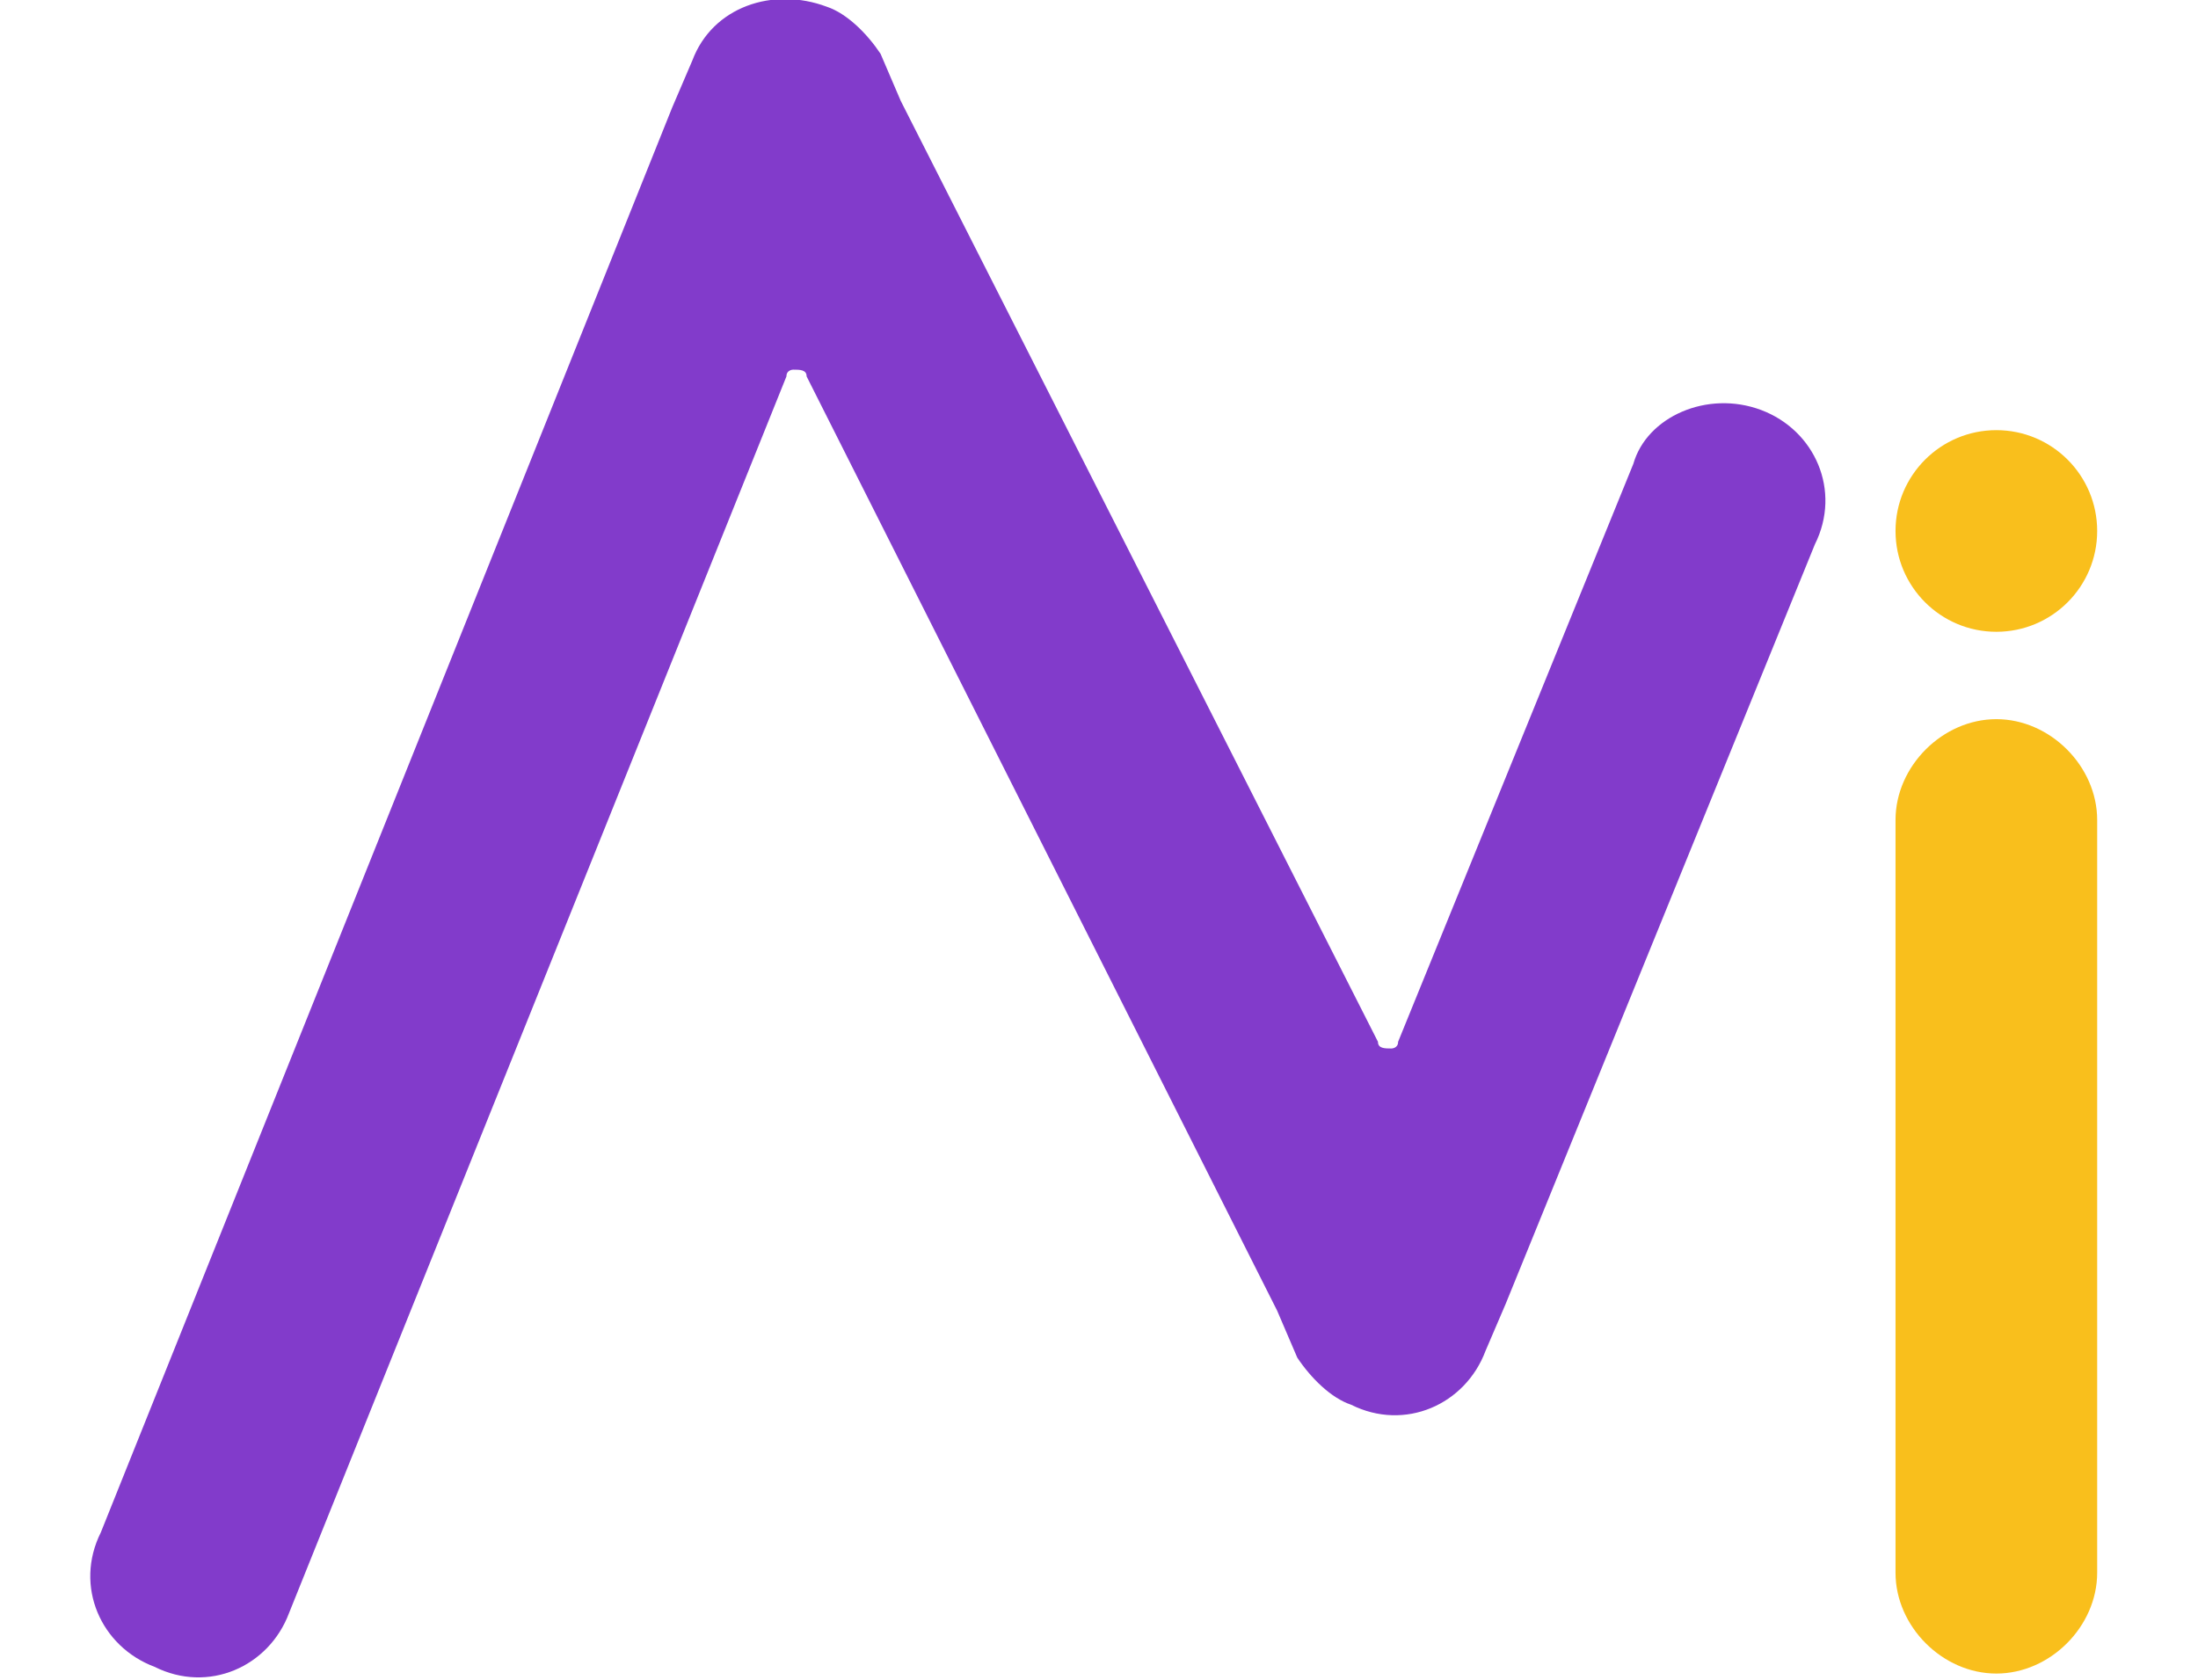
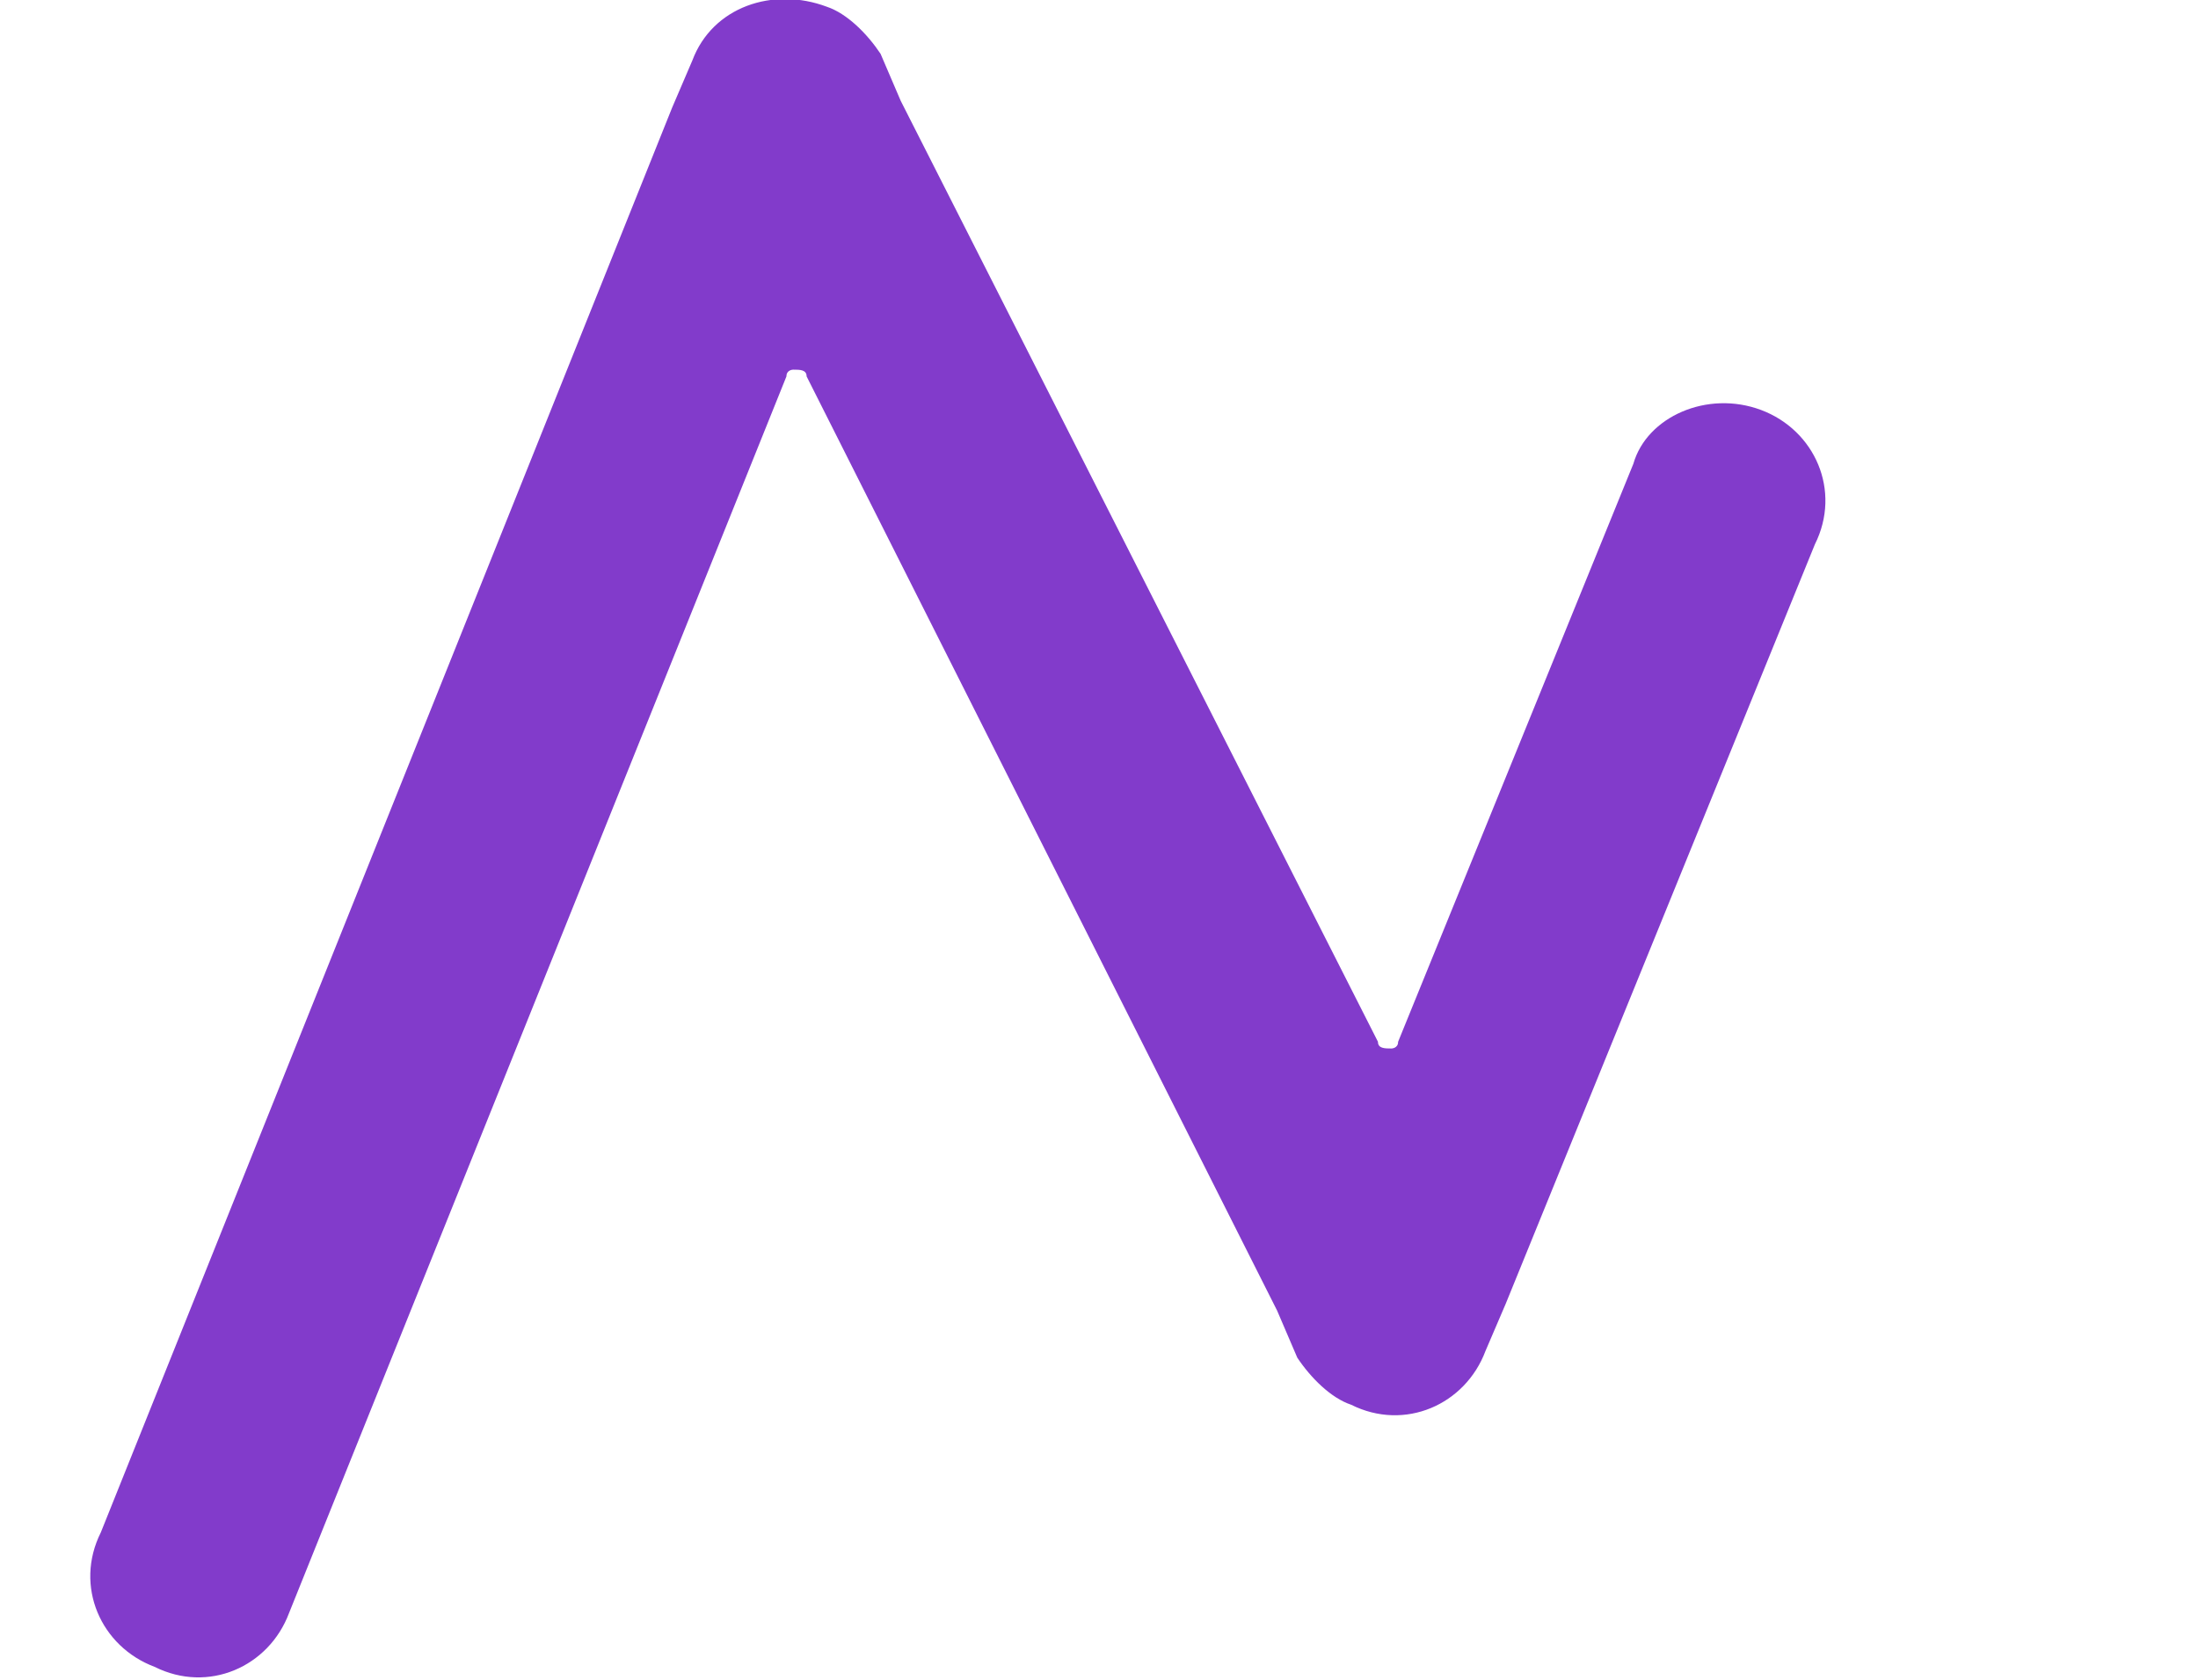
<svg xmlns="http://www.w3.org/2000/svg" version="1.1" id="Layer_1" x="0px" y="0px" viewBox="0 0 32.7 25" style="enable-background:new 0 0 32.7 25;" xml:space="preserve">
  <style type="text/css">
	.st0{fill:#823BCB;}
	.st1{fill:#F9BF1C;}
</style>
  <path class="st0" d="M26.2,6.1c0.8,0.3,1.2,1.2,0.8,2l-4.6,11.3l-0.3,0.7c-0.3,0.8-1.2,1.2-2,0.8c-0.3-0.1-0.6-0.4-0.8-0.7l-0.3-0.7  L12,5.6c0-0.1-0.1-0.1-0.2-0.1c0,0-0.1,0-0.1,0.1L4.3,24c-0.3,0.8-1.2,1.2-2,0.8l0,0c-0.8-0.3-1.2-1.2-0.8-2c0,0,0,0,0,0L10,1.6  l0.3-0.7c0.3-0.8,1.2-1.1,2-0.8c0.3,0.1,0.6,0.4,0.8,0.7l0.3,0.7l7.1,14c0,0.1,0.1,0.1,0.2,0.1c0,0,0.1,0,0.1-0.1l3.5-8.6  C24.5,6.2,25.4,5.8,26.2,6.1L26.2,6.1z" />
-   <path class="st1" d="M29.7,10.7L29.7,10.7c0.8,0,1.5,0.7,1.5,1.5v11.2c0,0.8-0.7,1.5-1.5,1.5l0,0c-0.8,0-1.5-0.7-1.5-1.5V12.2  C28.2,11.4,28.9,10.7,29.7,10.7z" />
-   <circle class="st1" cx="29.7" cy="7.9" r="1.5" />
</svg>